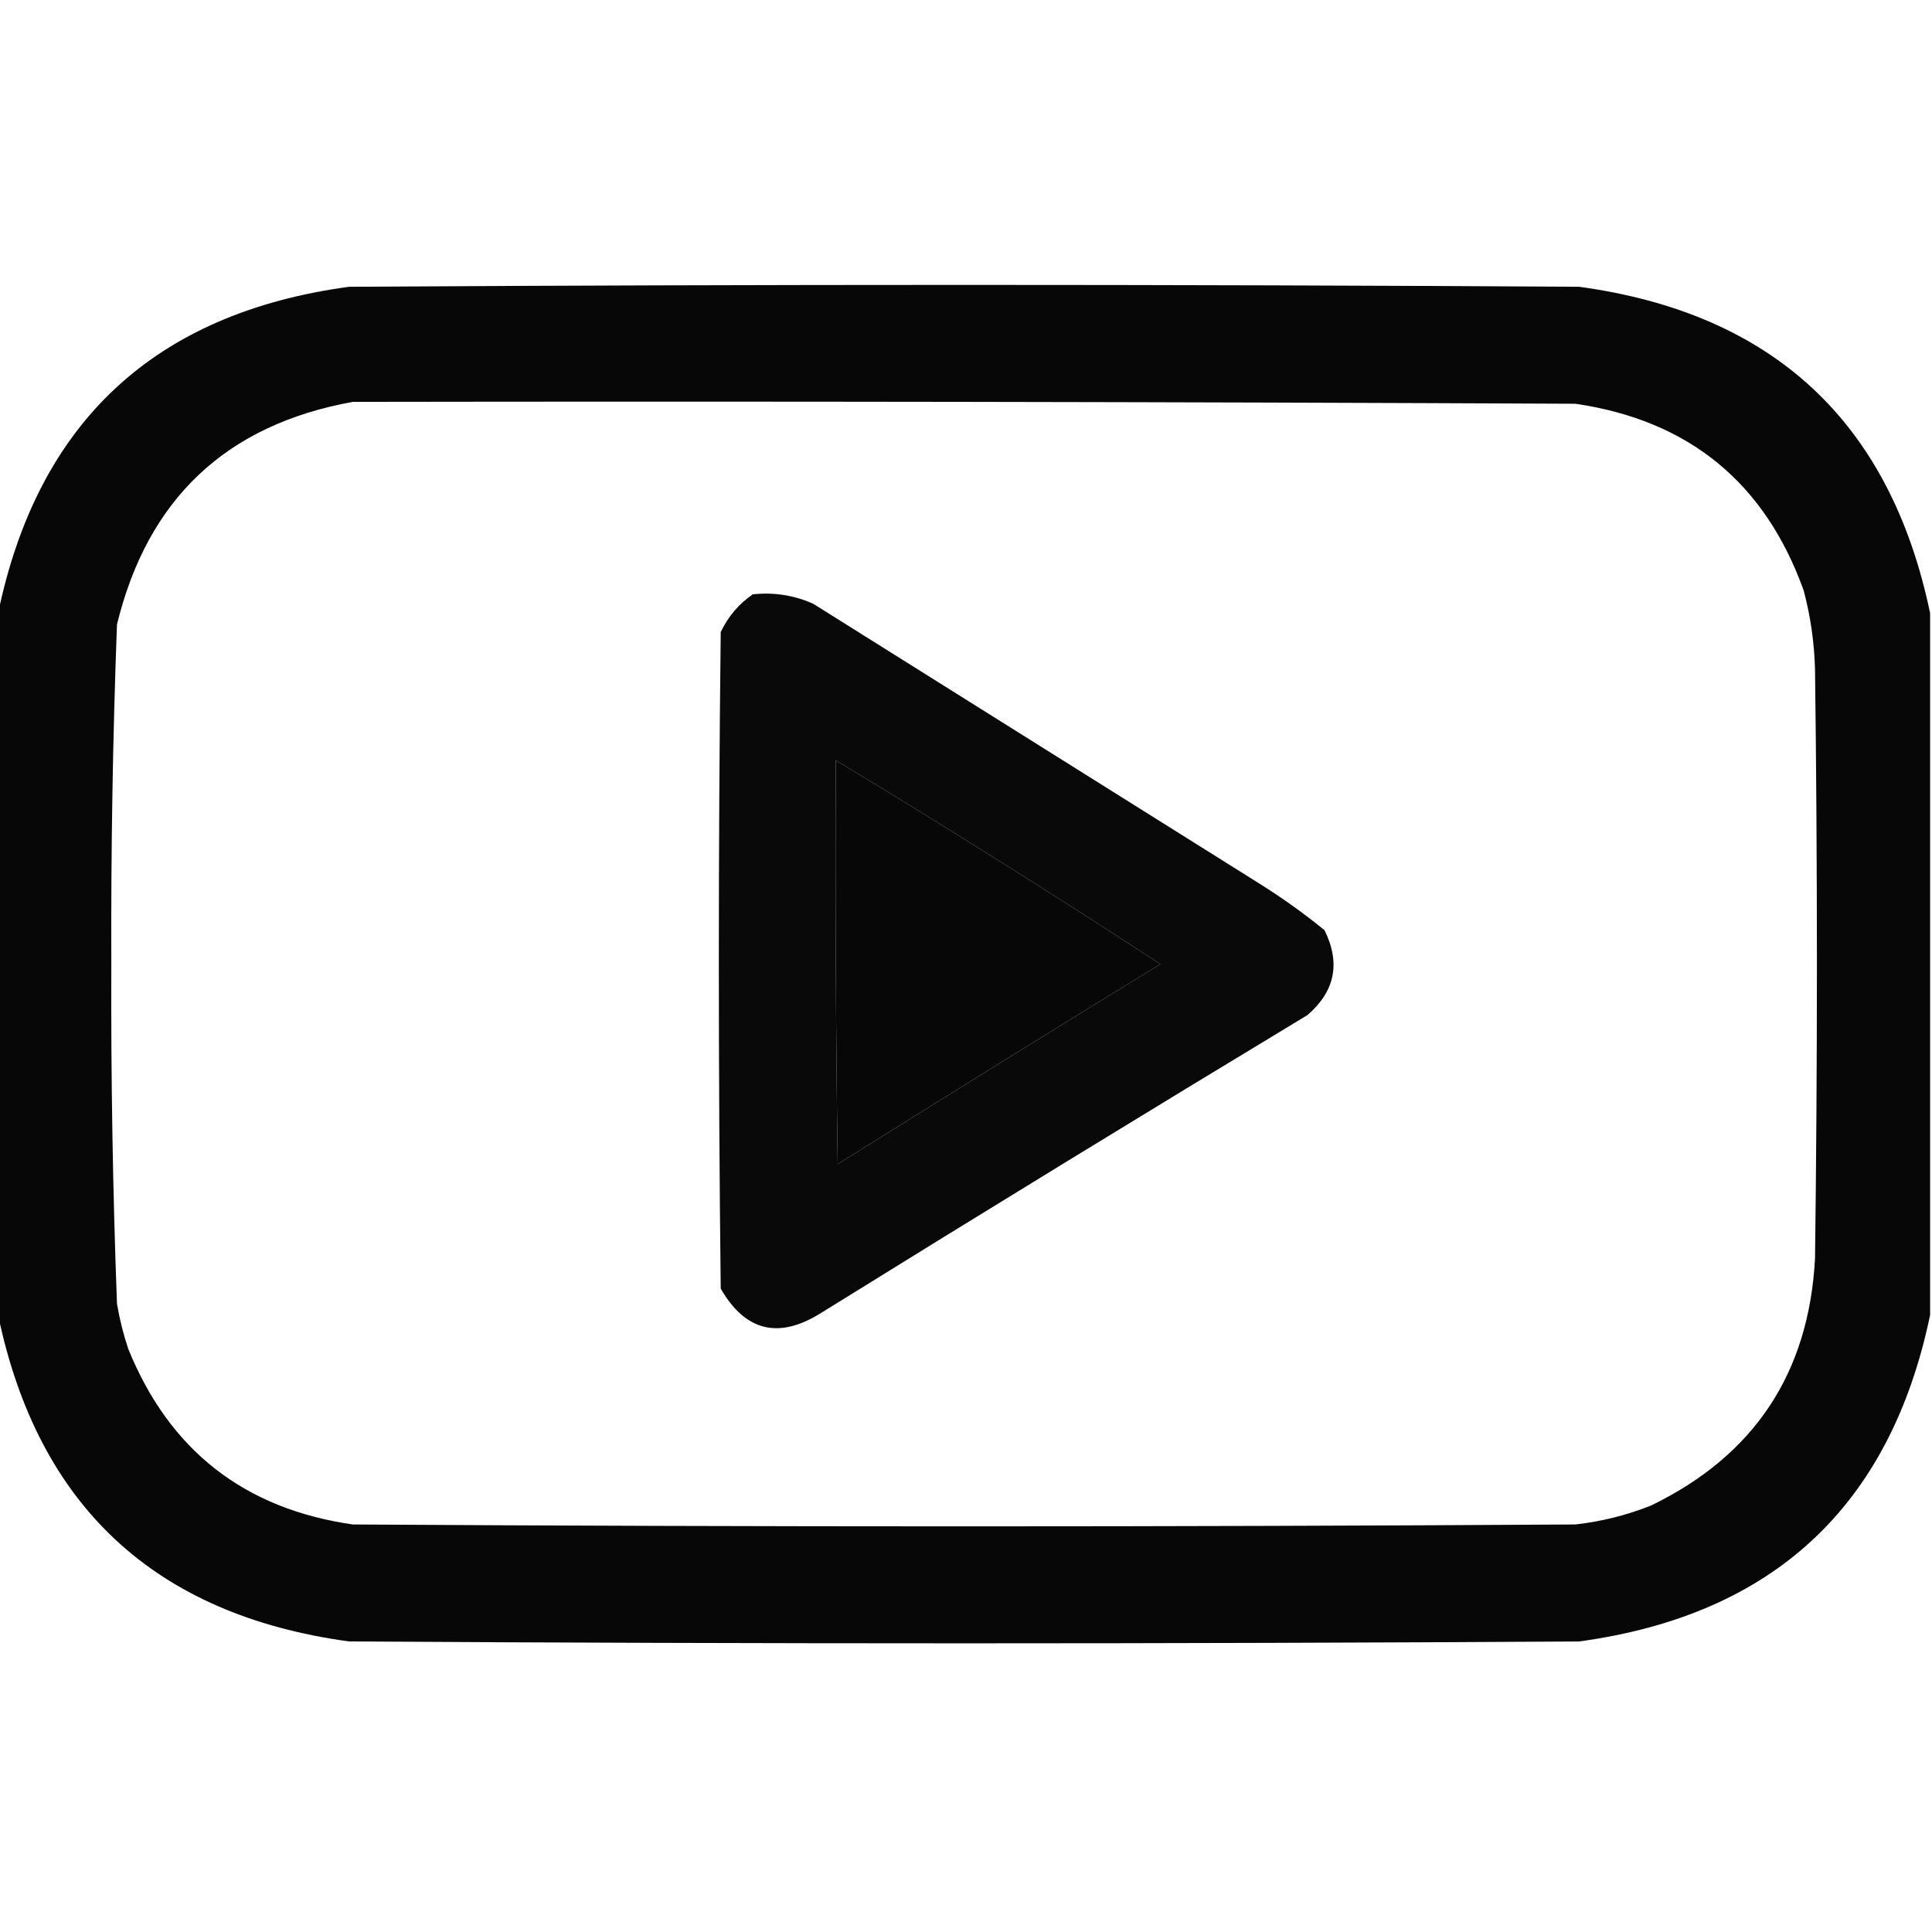
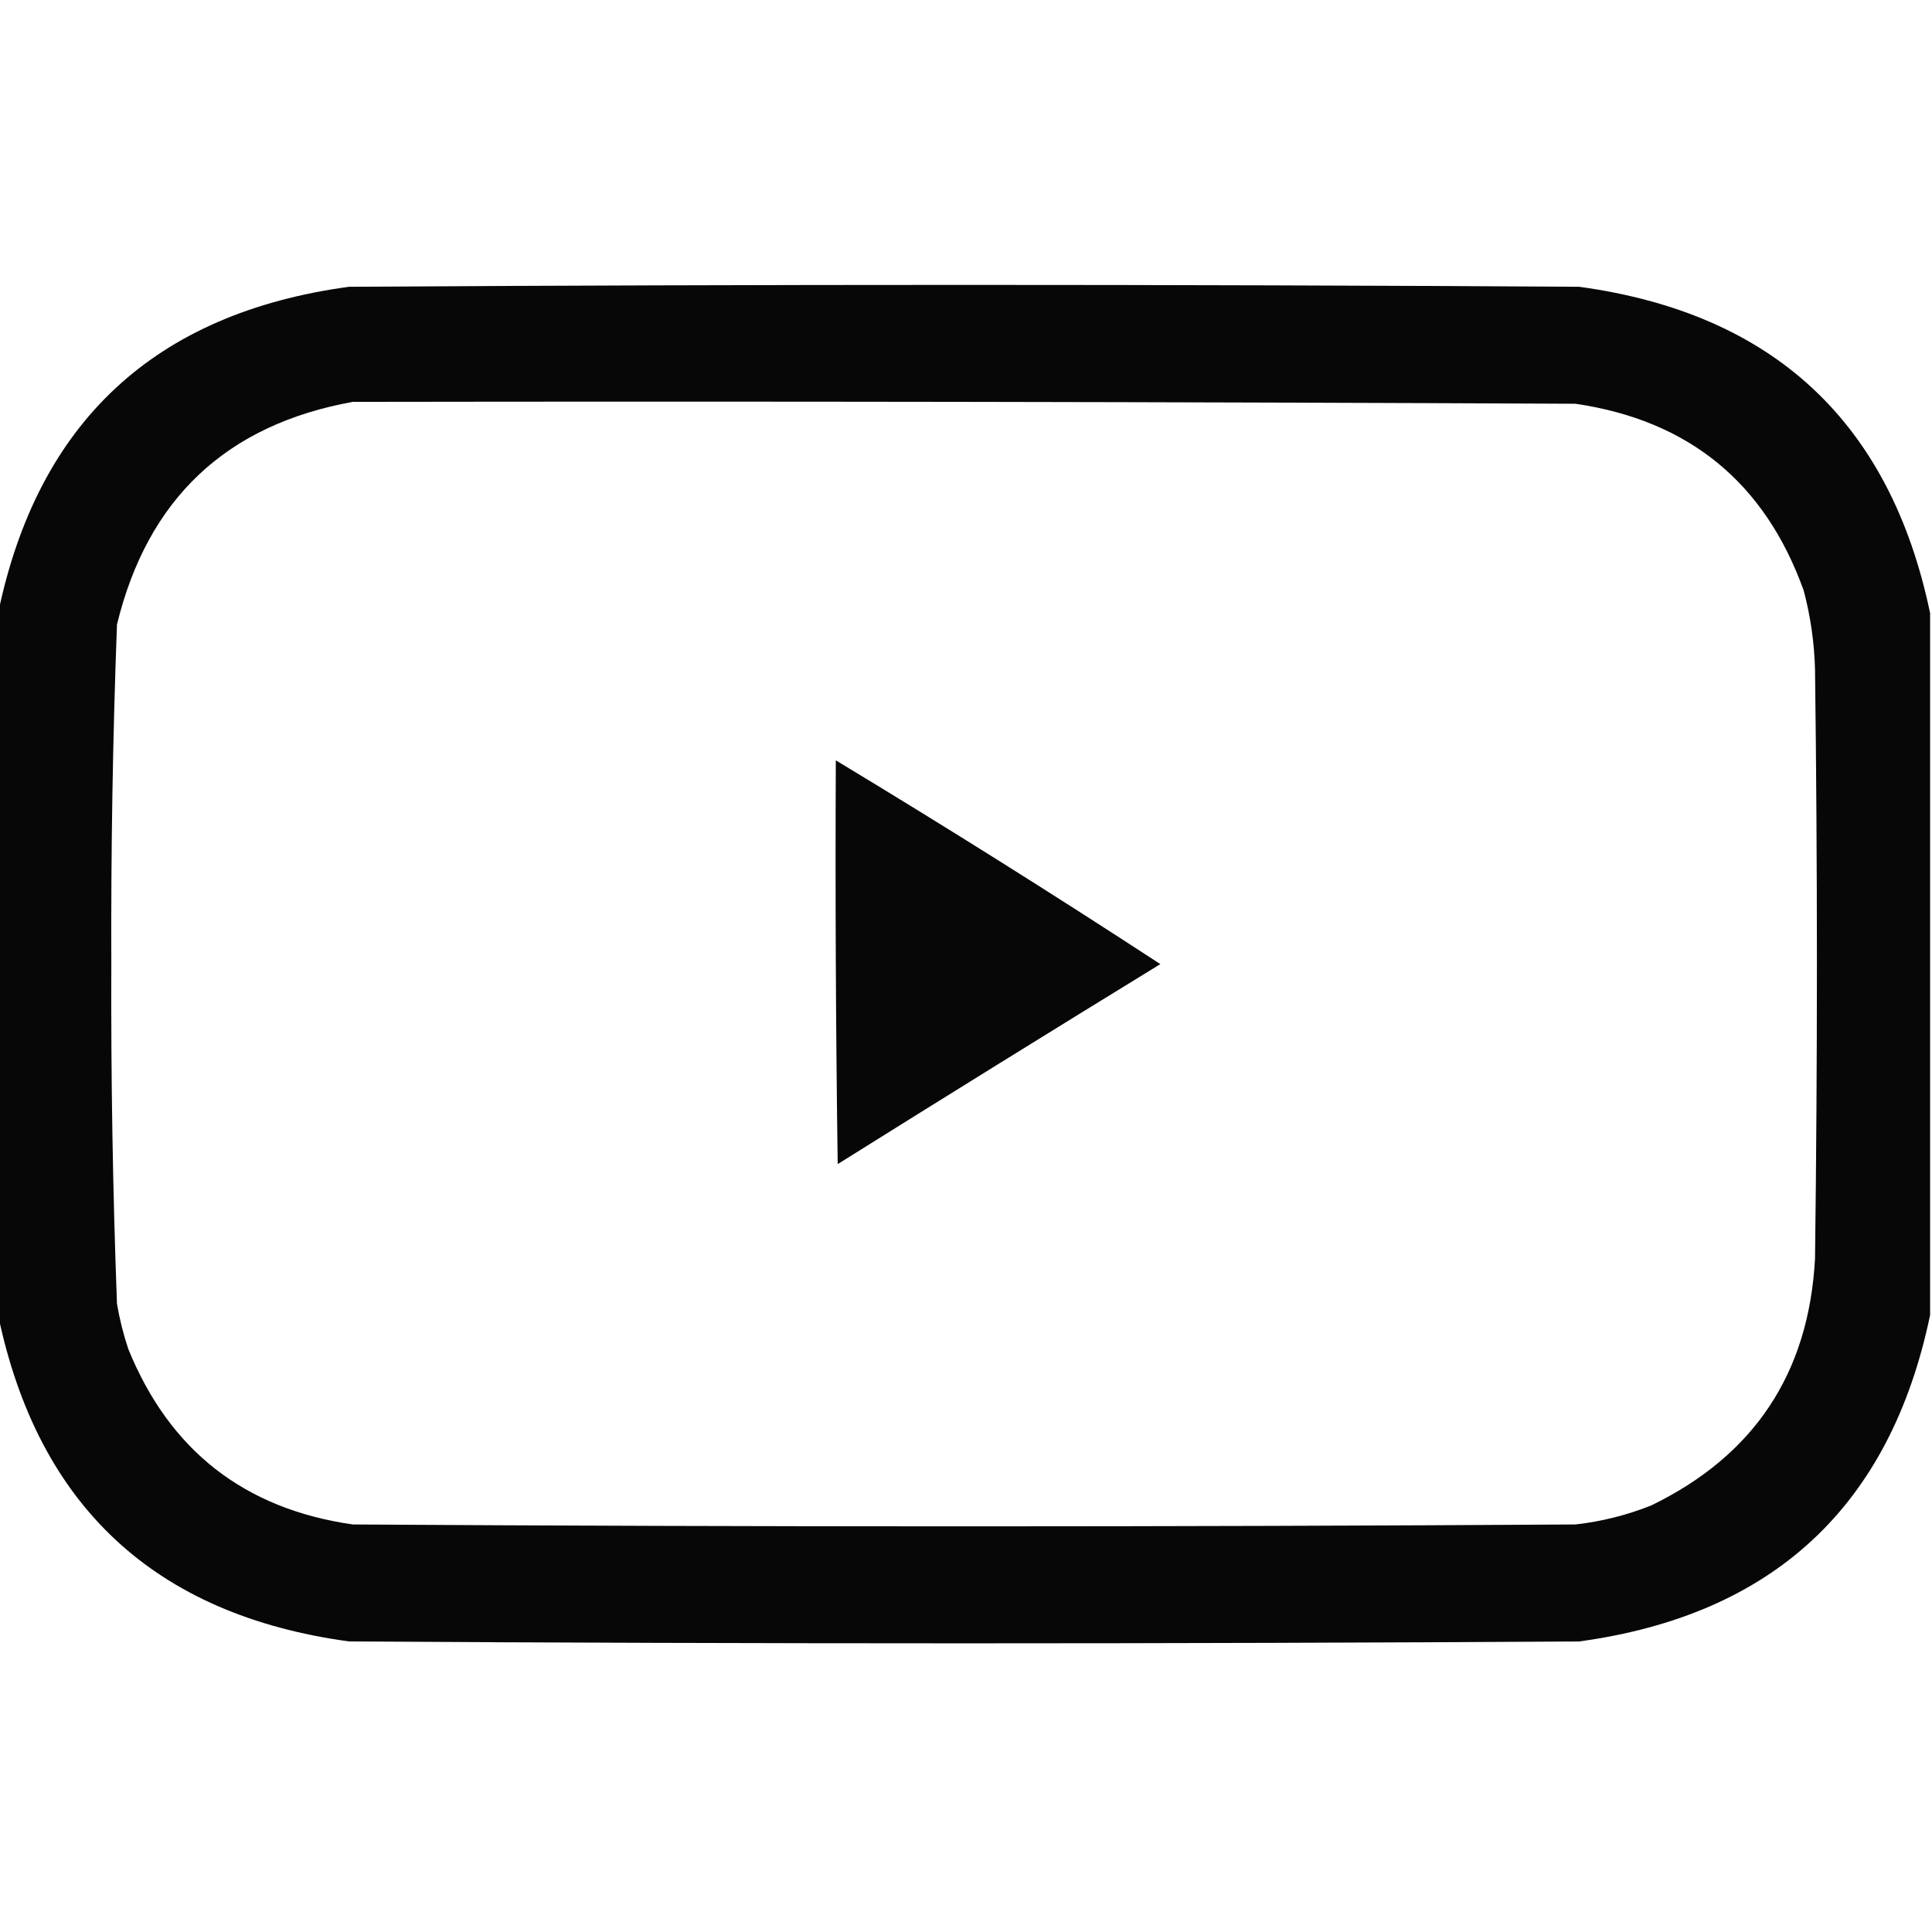
<svg xmlns="http://www.w3.org/2000/svg" version="1.1" width="512px" height="512px" style="shape-rendering:geometricPrecision; text-rendering:geometricPrecision; image-rendering:optimizeQuality; fill-rule:evenodd; clip-rule:evenodd">
  <g>
    <path style="opacity:0.972" fill="#000000" d="M 511.5,162.5 C 511.5,224.5 511.5,286.5 511.5,348.5C 500.935,399.143 469.935,427.977 418.5,435C 309.833,435.667 201.167,435.667 92.5,435C 41.065,427.977 10.065,399.143 -0.5,348.5C -0.5,286.5 -0.5,224.5 -0.5,162.5C 10.027,111.81 41.028,82.977 92.5,76C 201.167,75.333 309.833,75.333 418.5,76C 469.935,83.023 500.935,111.857 511.5,162.5 Z M 93.5,106.5 C 201.501,106.333 309.501,106.5 417.5,107C 447.566,111.399 467.733,127.899 478,156.5C 479.823,163.378 480.823,170.378 481,177.5C 481.667,229.5 481.667,281.5 481,333.5C 479.378,363.916 464.878,385.749 437.5,399C 431.057,401.555 424.39,403.222 417.5,404C 309.5,404.667 201.5,404.667 93.5,404C 64.752,399.879 44.919,384.379 34,357.5C 32.687,353.58 31.687,349.58 31,345.5C 29.885,315.519 29.385,285.519 29.5,255.5C 29.385,225.481 29.885,195.481 31,165.5C 39.105,132.226 59.938,112.559 93.5,106.5 Z M 221.5,201.5 C 250.484,218.992 279.15,236.992 307.5,255.5C 278.916,273.041 250.416,290.708 222,308.5C 221.5,272.835 221.333,237.168 221.5,201.5 Z" />
  </g>
  <g>
-     <path style="opacity:0.964" fill="#000000" d="M 199.5,157.5 C 205.105,156.908 210.439,157.741 215.5,160C 254.833,184.667 294.167,209.333 333.5,234C 339.597,237.799 345.431,241.965 351,246.5C 355.311,255.19 353.811,262.69 346.5,269C 303.333,295.082 260.333,321.416 217.5,348C 206.349,354.972 197.515,352.805 191,341.5C 190.333,283.5 190.333,225.5 191,167.5C 192.978,163.362 195.811,160.029 199.5,157.5 Z M 221.5,201.5 C 221.333,237.168 221.5,272.835 222,308.5C 250.416,290.708 278.916,273.041 307.5,255.5C 279.15,236.992 250.484,218.992 221.5,201.5 Z" />
-   </g>
+     </g>
</svg>